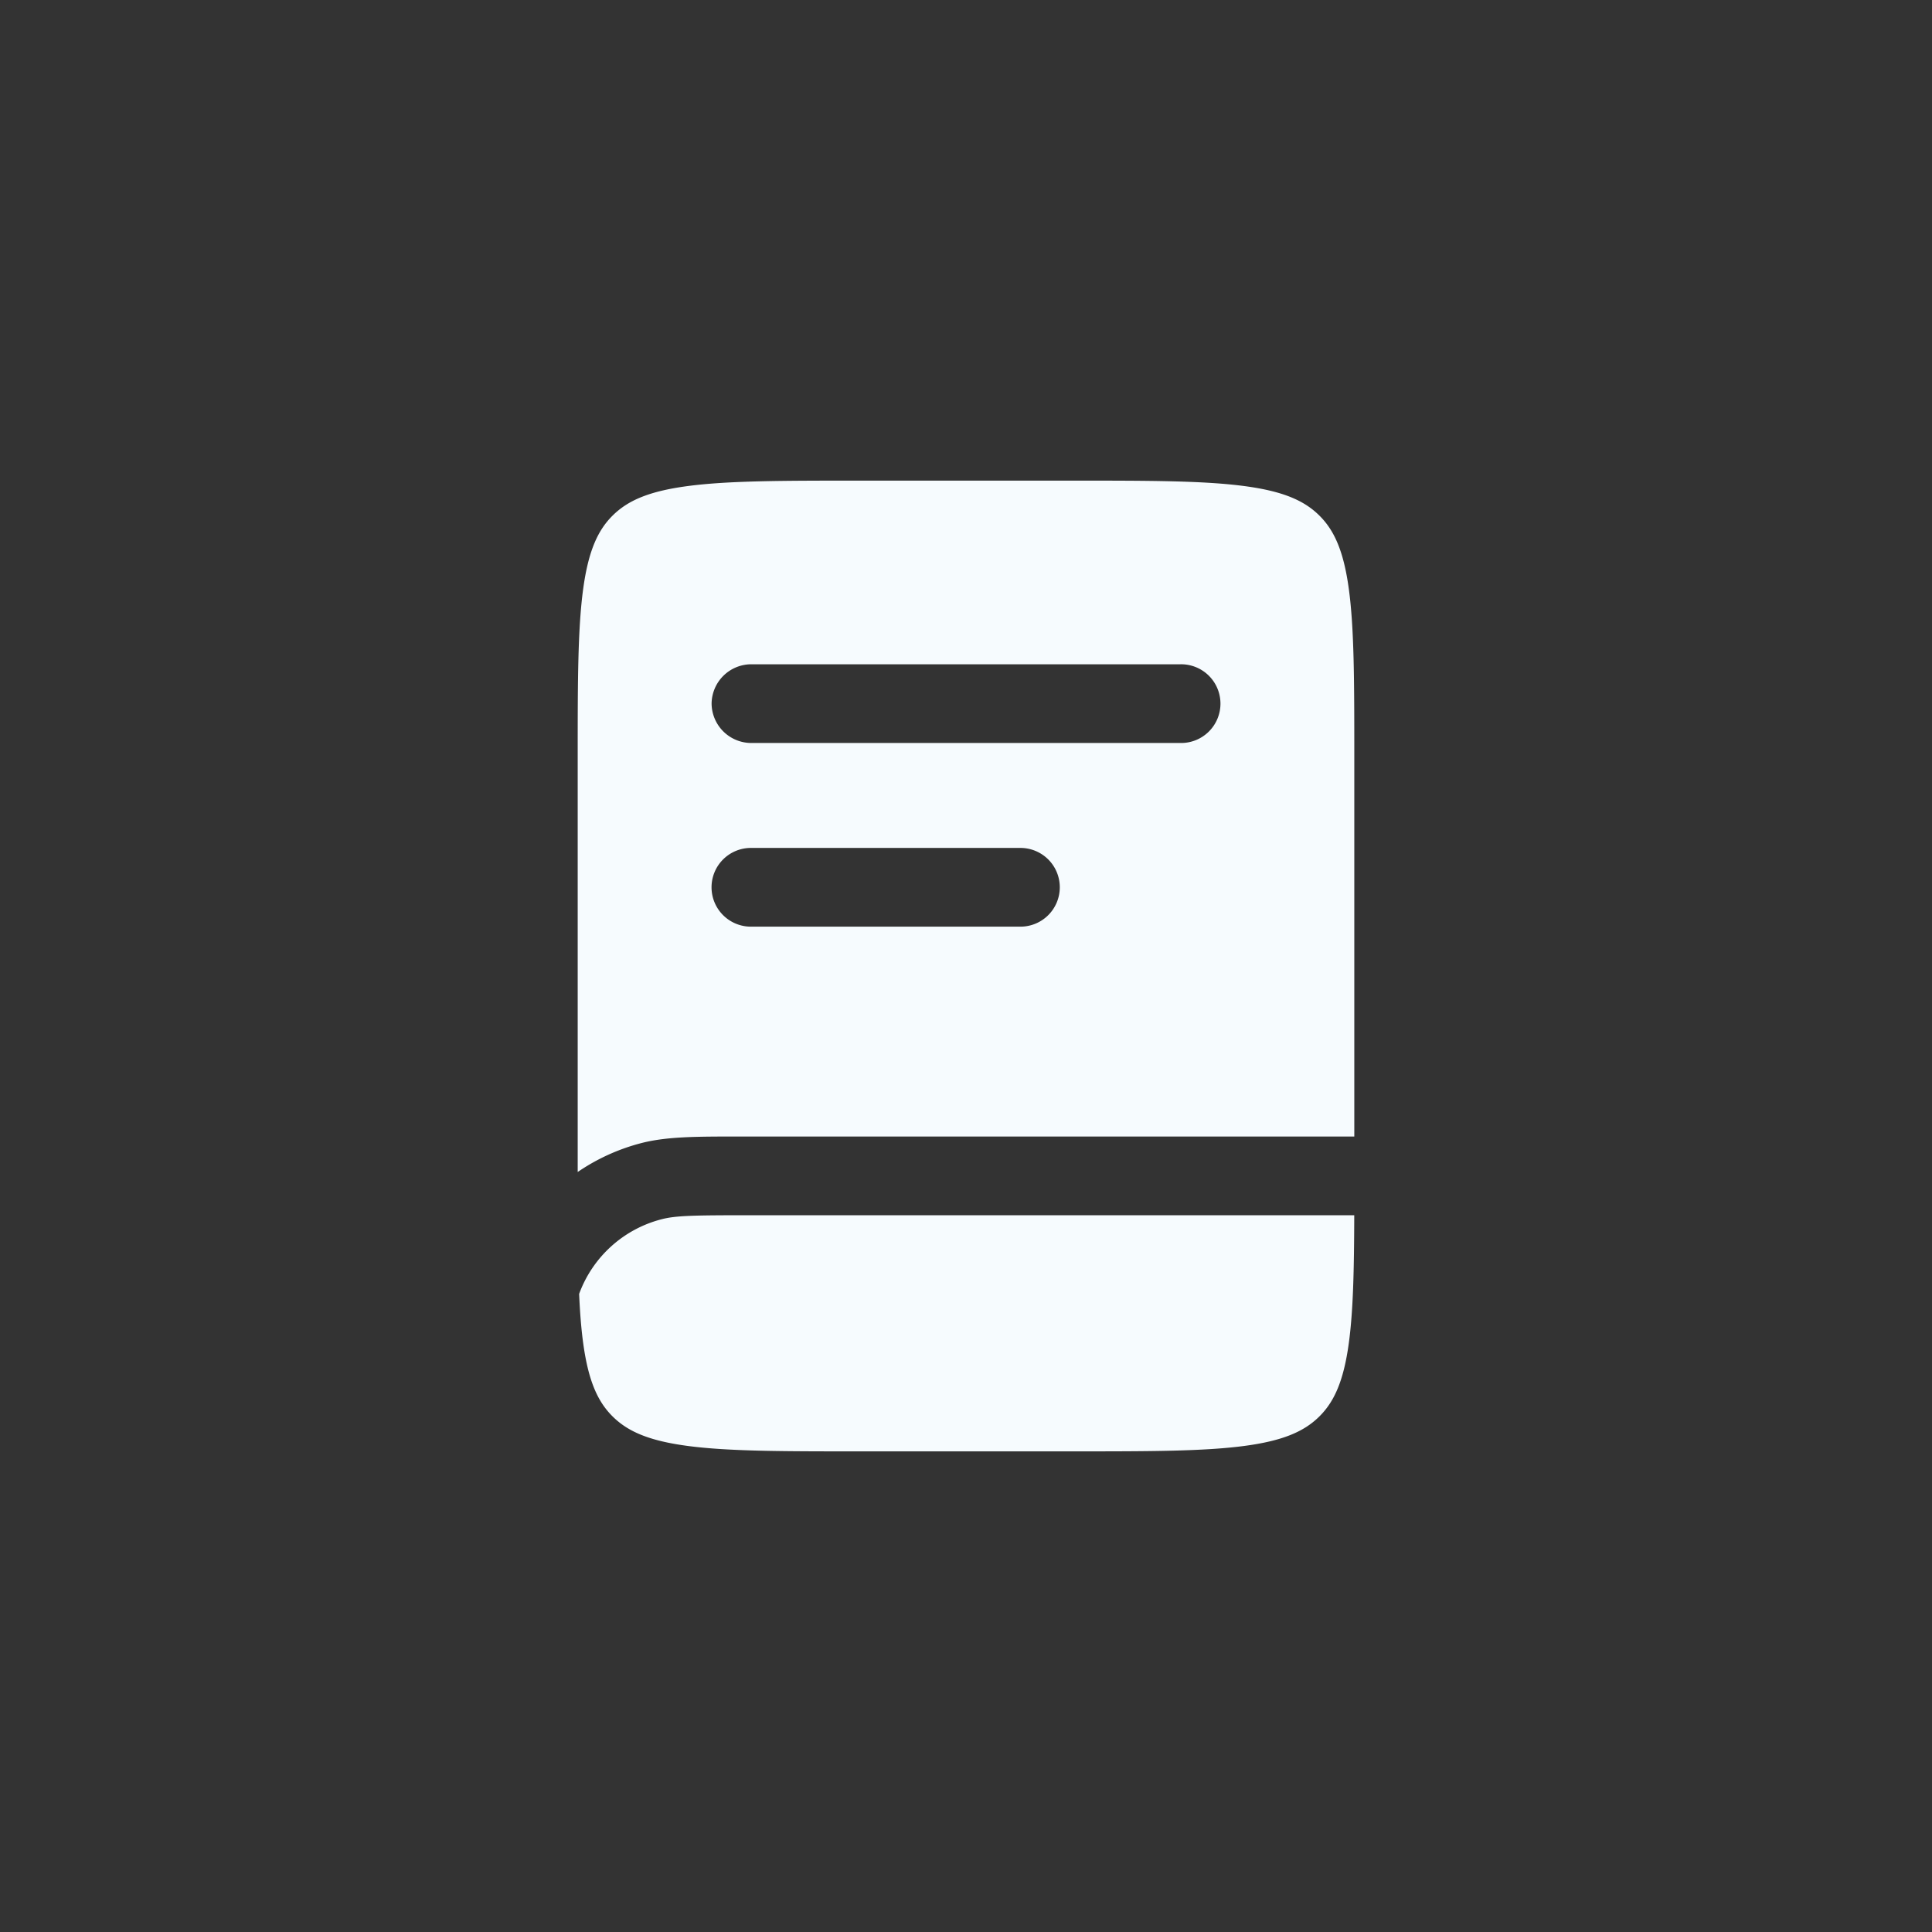
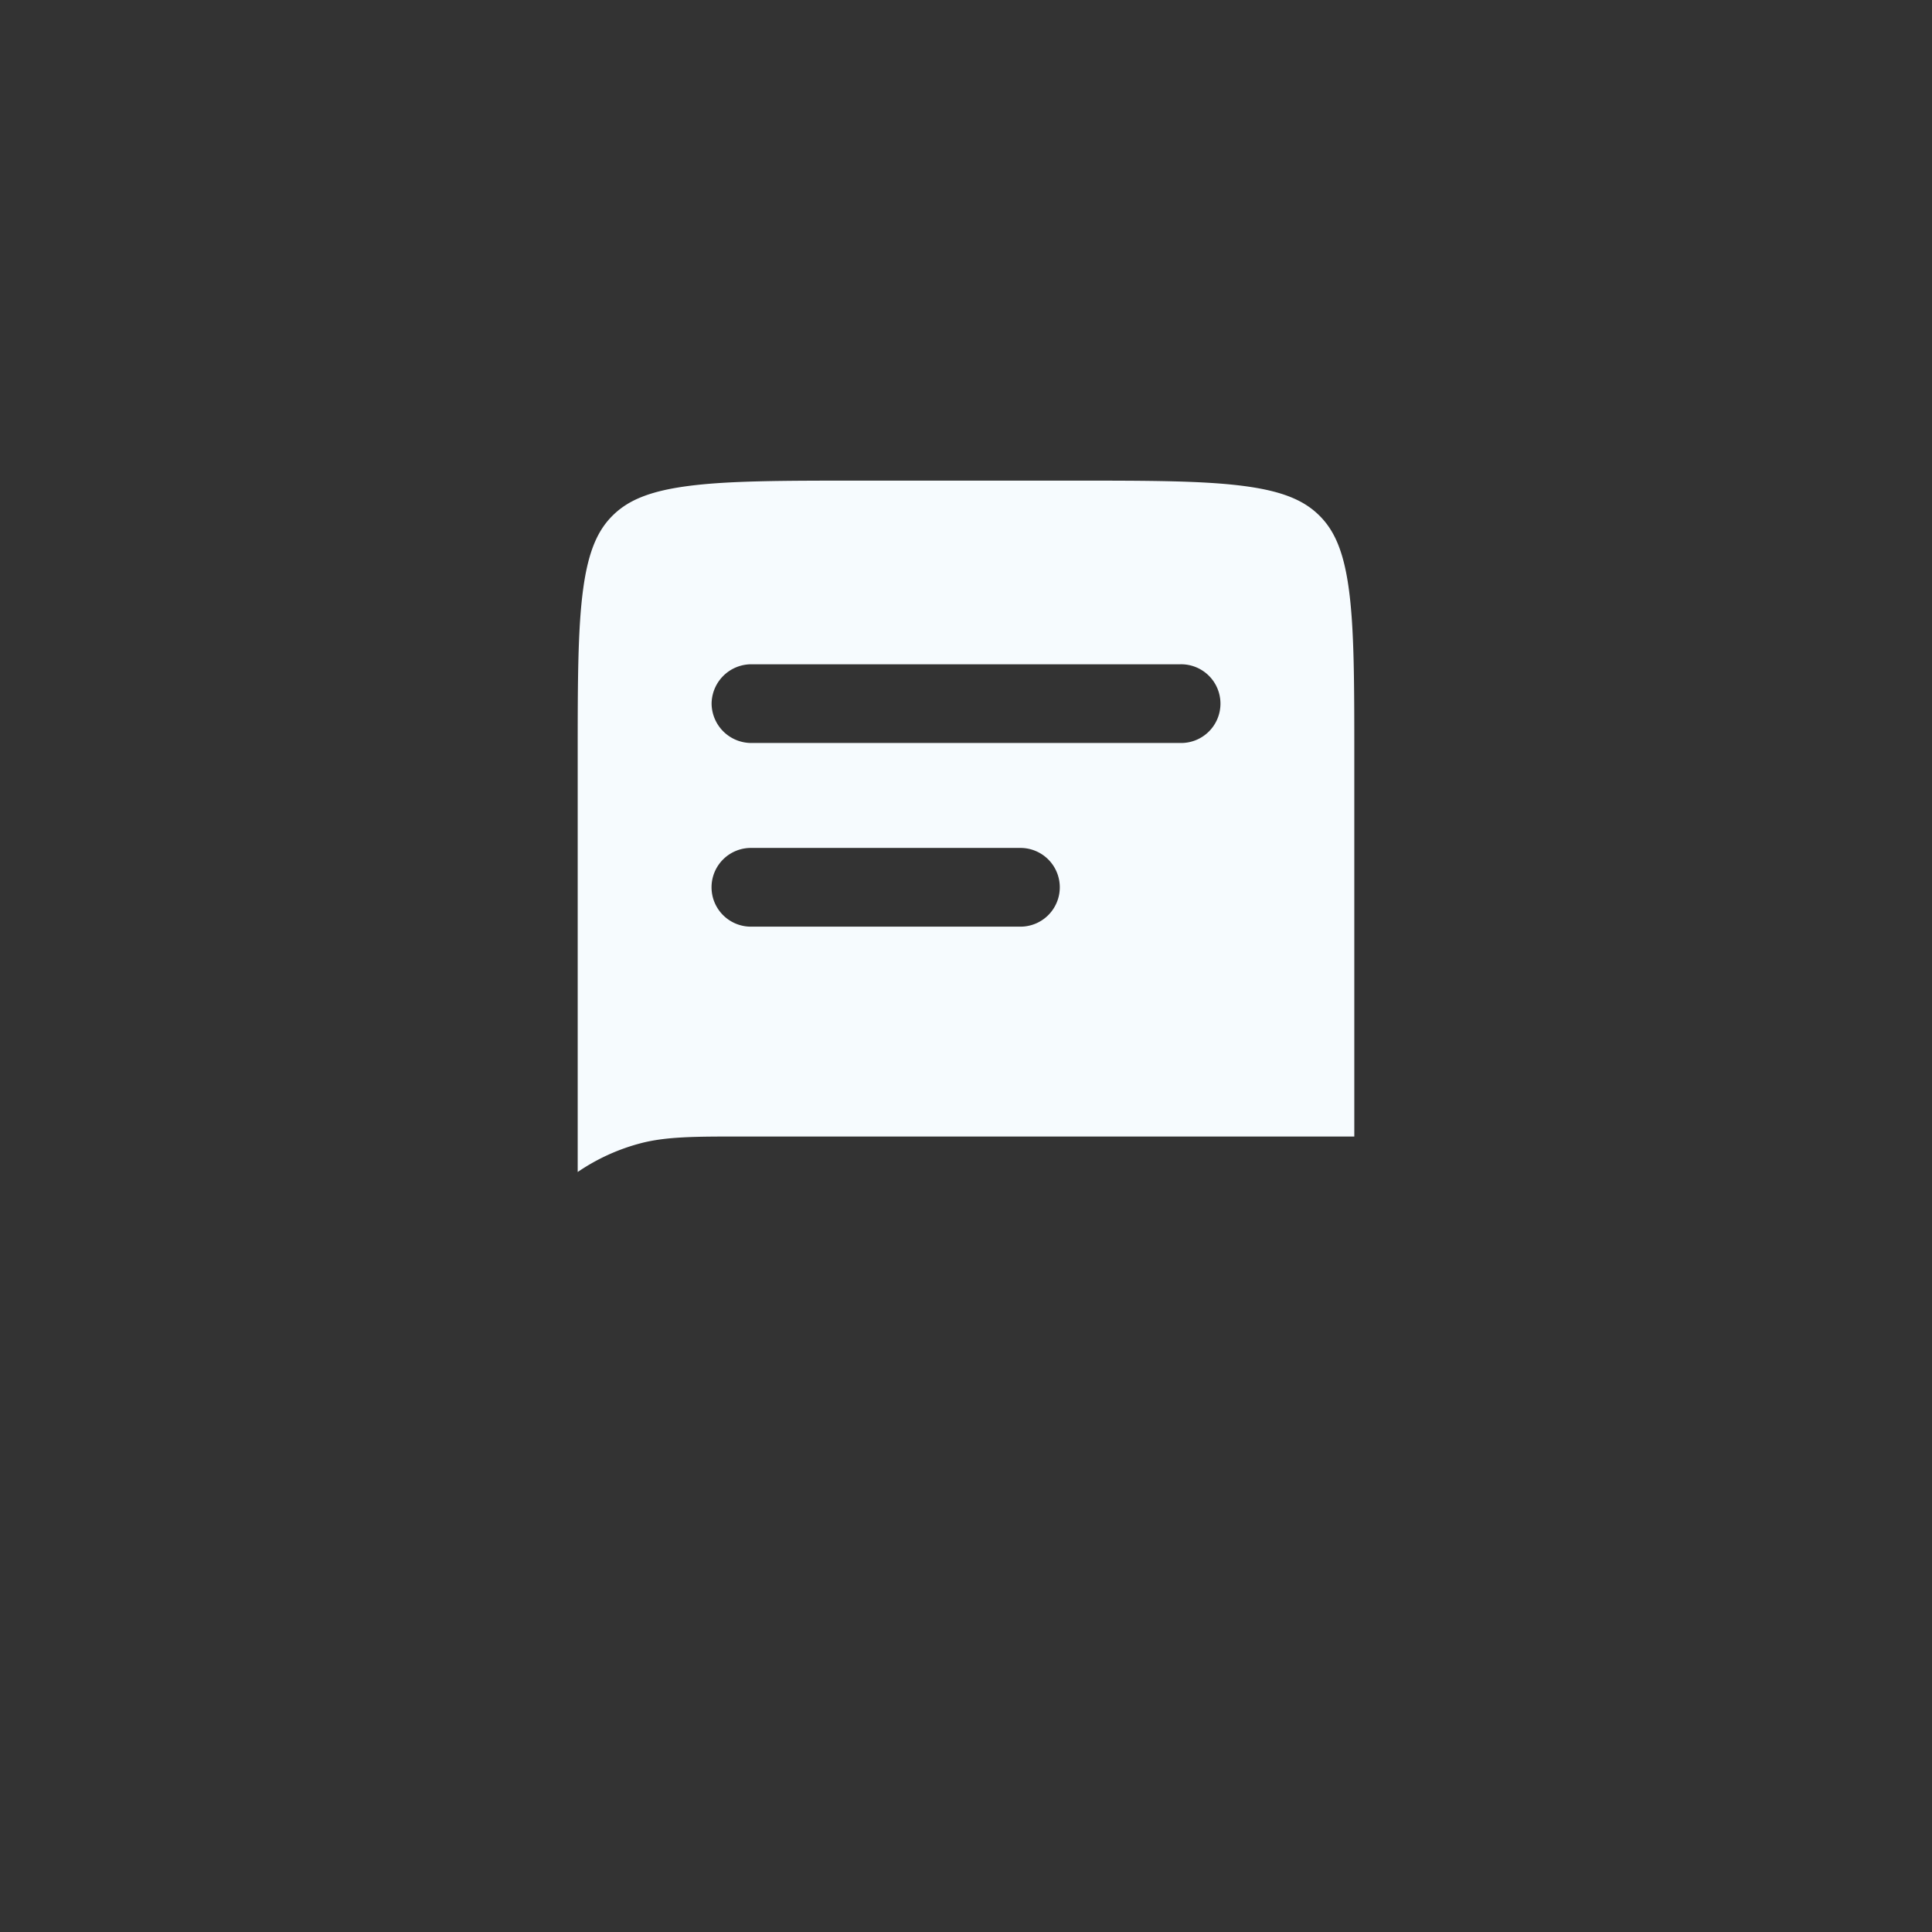
<svg xmlns="http://www.w3.org/2000/svg" width="512" height="512" viewBox="0 0 512 512">
  <rect x="0" y="0" width="512" height="512" fill="#333333" stroke="none" />
  <g id="Group_299" data-name="Group 299" transform="translate(-20743 -2903)">
    <g id="Group_289" data-name="Group 289">
      <g id="Group_288" data-name="Group 288" transform="translate(575)">
        <g id="Group_286" data-name="Group 286" transform="translate(575)">
          <g id="Group_284" data-name="Group 284" transform="translate(575)">
            <g id="telegram-svgrepo-com" transform="translate(19018 2903)">
              <rect id="Rectangle_52" data-name="Rectangle 52" width="512" height="512" rx="76.8" fill="none" />
            </g>
          </g>
        </g>
      </g>
      <g id="book-svgrepo-com_1_" data-name="book-svgrepo-com (1)" transform="translate(20892.096 3028.37)">
        <path id="Path_414" data-name="Path 414" d="M33.212,3.434C22.8,4.806,17.282,7.316,13.354,11.164S6.864,20.416,5.464,30.62C4.023,41.124,4,55.045,4,75.006V185.223A53.665,53.665,0,0,1,20.709,177.6c6.794-1.784,14.716-1.782,26.326-1.778H209.808V75.006c0-19.961-.023-33.882-1.464-44.386-1.4-10.2-3.962-15.607-7.89-19.456s-9.443-6.358-19.858-7.73C169.875,2.022,155.665,2,135.291,2H78.517C58.143,2,43.933,2.022,33.212,3.434ZM39.484,61.1A10.539,10.539,0,0,1,50.129,50.671H163.679a10.432,10.432,0,1,1,0,20.859H50.129A10.539,10.539,0,0,1,39.484,61.1ZM50.129,99.342a10.432,10.432,0,1,0,0,20.859H121.1a10.432,10.432,0,1,0,0-20.859Z" transform="translate(0 0)" fill="#f6fbfe" fill-rule="evenodd" />
-         <path id="Path_415" data-name="Path 415" d="M48.328,17.135H209.446c-.045,14.543-.277,25.388-1.452,33.957-1.4,10.2-3.962,15.608-7.89,19.457s-9.443,6.357-19.858,7.729c-10.721,1.412-24.931,1.434-45.3,1.434H78.167c-20.374,0-34.583-.022-45.3-1.434C22.447,76.906,16.932,74.4,13,70.549S6.514,61.3,5.114,51.092c-.53-3.864-.869-8.191-1.084-13.11A31.69,31.69,0,0,1,25.869,18.2C29.589,17.225,34.443,17.135,48.328,17.135Z" transform="translate(0.35 179.548)" fill="#f6fbfe" />
      </g>
    </g>
  </g>
</svg>